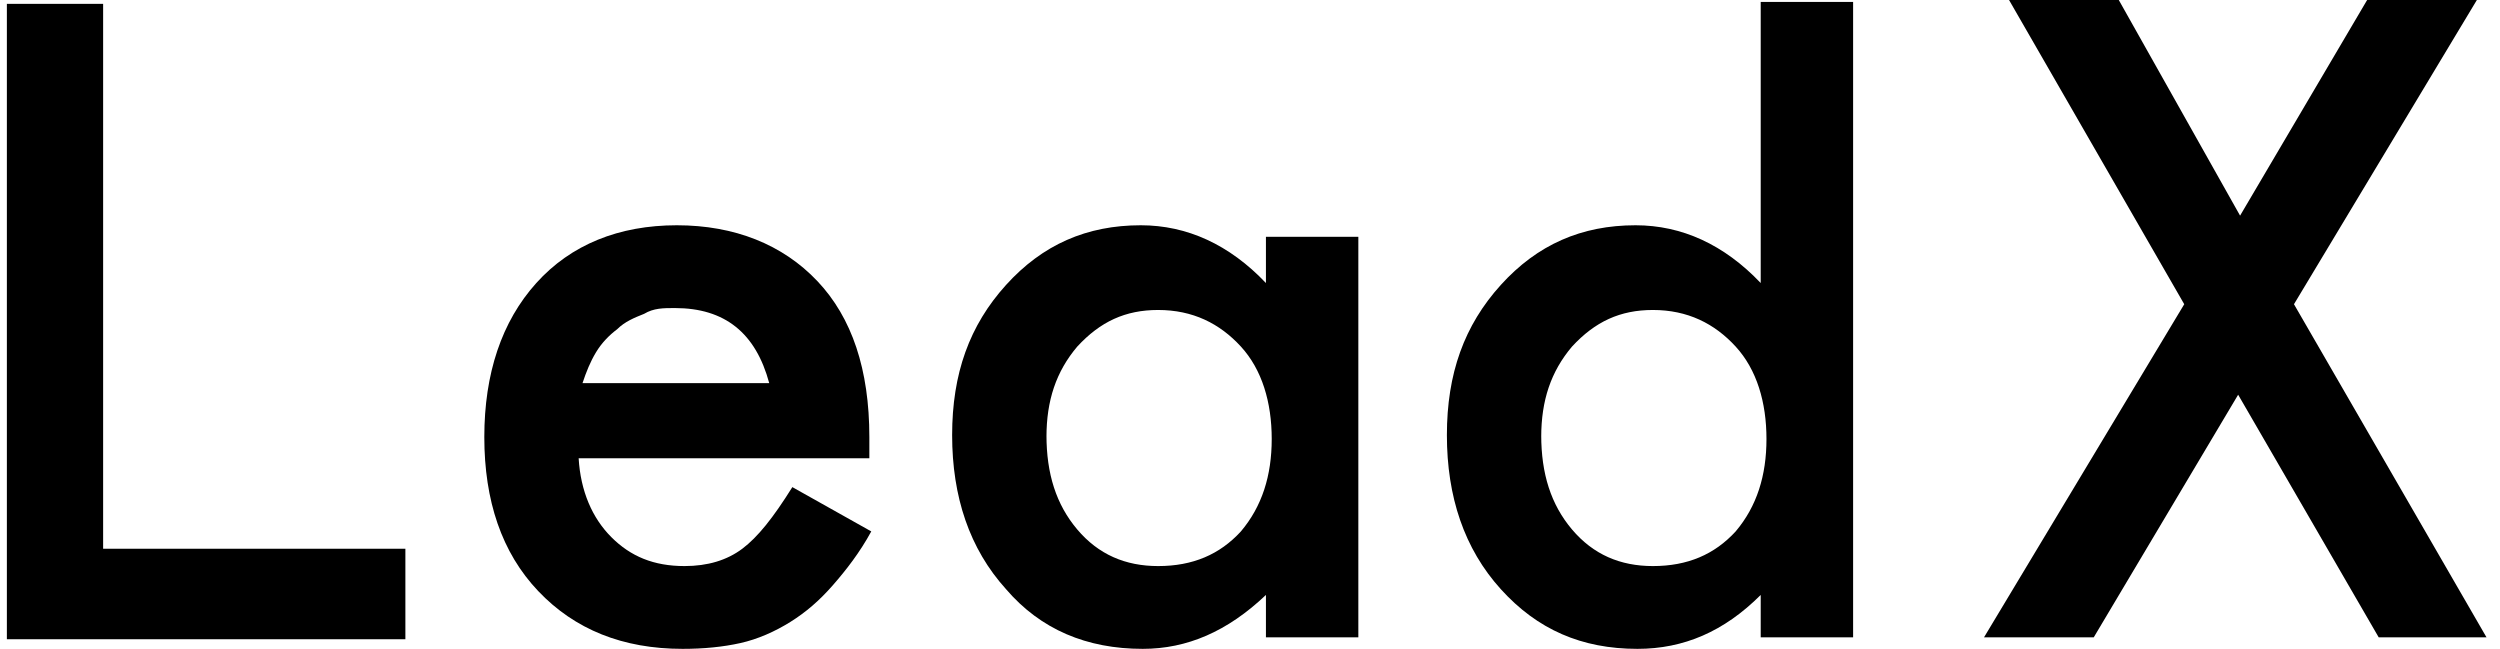
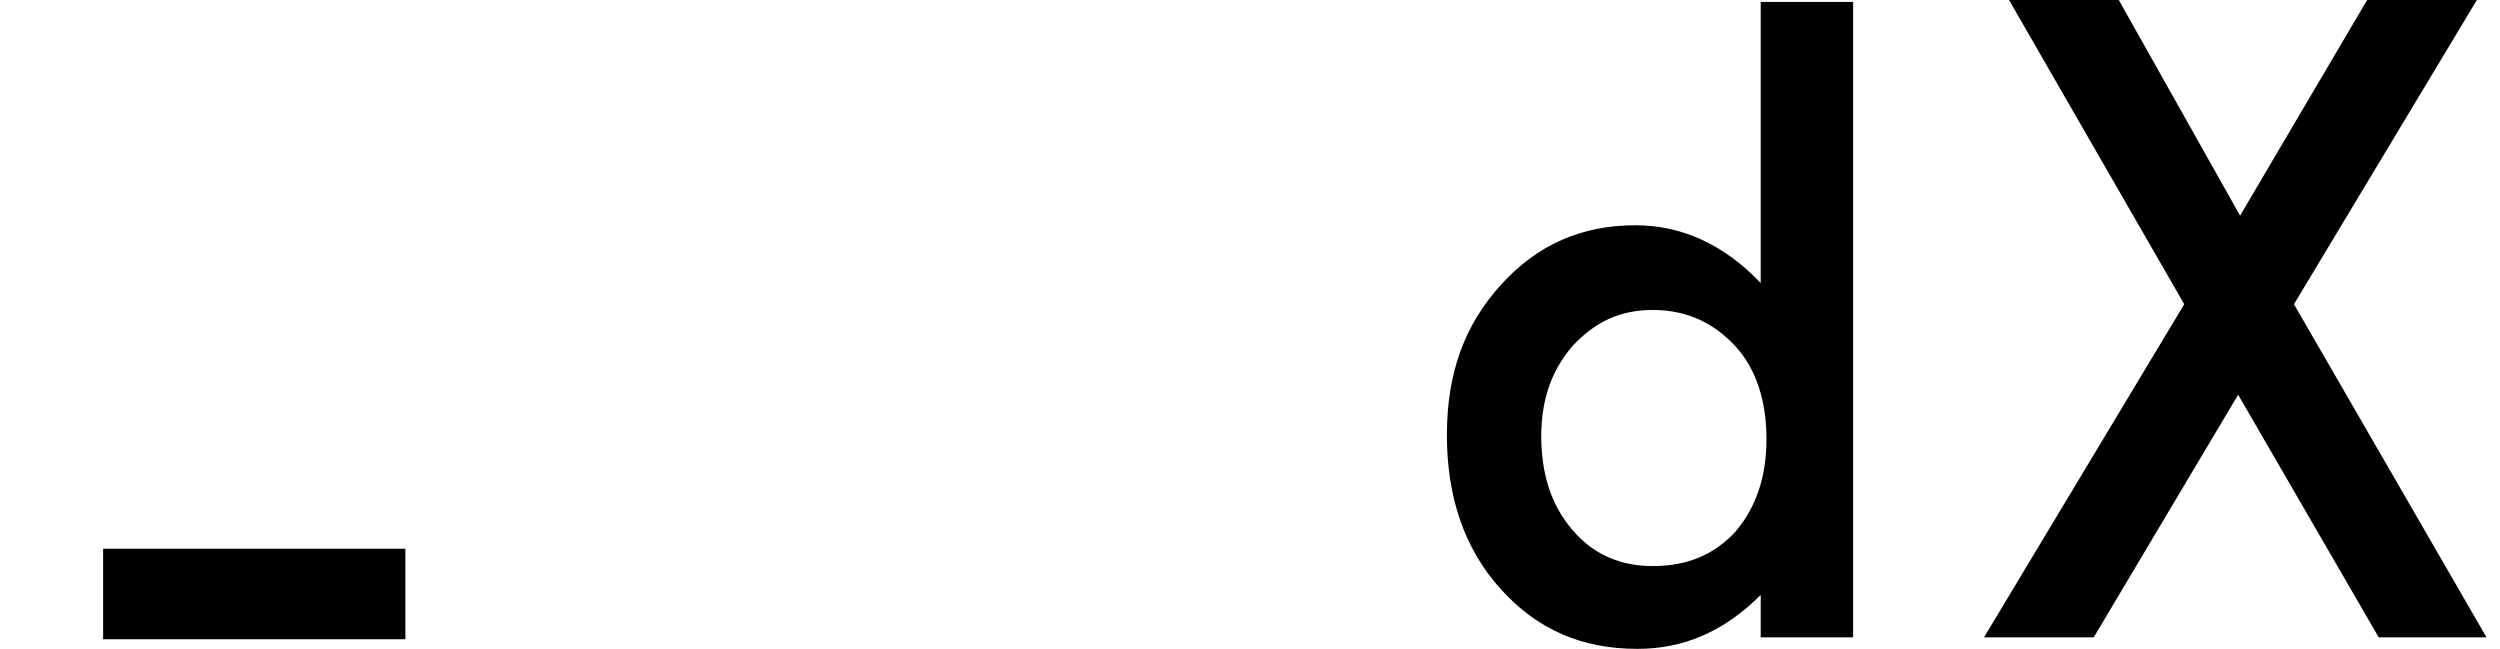
<svg xmlns="http://www.w3.org/2000/svg" width="131" height="34" viewBox="0 0 131 34" fill="none">
  <path d="M92.261 0.101H97.103V33.395H92.261V31.175C90.344 33.092 88.225 34 85.804 34C82.879 34 80.559 32.991 78.642 30.872C76.725 28.754 75.817 26.03 75.817 22.801C75.817 19.573 76.725 17.05 78.642 14.932C80.559 12.813 82.879 11.804 85.704 11.804C88.125 11.804 90.344 12.813 92.261 14.831V0.101ZM80.76 22.801C80.76 24.819 81.265 26.433 82.374 27.745C83.484 29.056 84.897 29.662 86.611 29.662C88.427 29.662 89.84 29.056 90.949 27.846C92.059 26.534 92.563 24.92 92.563 23.003C92.563 21.086 92.059 19.371 90.949 18.16C89.84 16.95 88.427 16.243 86.611 16.243C84.897 16.243 83.585 16.849 82.374 18.16C81.265 19.472 80.76 20.985 80.76 22.902V22.801Z" fill="black" />
  <path d="M114.454 15.941L105.274 0H111.024L117.38 11.3L124.038 0H129.788L120.204 15.941L130.292 33.395H124.643L117.279 20.683L109.713 33.395H103.963L114.454 15.941Z" fill="black" />
-   <path d="M5.404 0.101V28.754H21.242V33.496H0.36V0.202H5.404V0.101Z" fill="black" />
-   <path d="M45.352 24.012H30.321C30.422 25.727 31.027 27.139 32.036 28.148C33.045 29.157 34.255 29.662 35.87 29.662C37.08 29.662 38.089 29.359 38.896 28.754C39.703 28.148 40.51 27.139 41.519 25.525L45.655 27.846C45.05 28.955 44.343 29.863 43.637 30.671C42.931 31.478 42.225 32.083 41.418 32.587C40.611 33.092 39.703 33.495 38.795 33.697C37.887 33.899 36.878 34 35.769 34C32.641 34 30.119 32.991 28.203 30.973C26.286 28.955 25.378 26.231 25.378 22.902C25.378 19.573 26.286 16.849 28.102 14.831C29.918 12.813 32.44 11.804 35.466 11.804C38.492 11.804 41.014 12.813 42.83 14.73C44.646 16.647 45.554 19.371 45.554 22.902V24.012H45.352ZM40.308 20.077C39.602 17.454 37.988 16.142 35.365 16.142C34.76 16.142 34.255 16.142 33.751 16.445C33.247 16.647 32.742 16.849 32.339 17.252C31.935 17.555 31.532 17.958 31.229 18.463C30.927 18.967 30.725 19.472 30.523 20.077H40.308Z" fill="black" />
-   <path d="M66.335 12.409H71.177V33.395H66.335V31.175C64.317 33.092 62.199 34 59.879 34C56.953 34 54.532 32.991 52.716 30.872C50.8 28.754 49.892 26.03 49.892 22.801C49.892 19.573 50.8 17.05 52.716 14.932C54.633 12.813 56.953 11.804 59.778 11.804C62.199 11.804 64.418 12.813 66.335 14.831V12.409ZM54.835 22.801C54.835 24.819 55.339 26.433 56.449 27.745C57.558 29.056 58.971 29.662 60.686 29.662C62.502 29.662 63.914 29.056 65.023 27.846C66.133 26.534 66.638 24.92 66.638 23.003C66.638 21.086 66.133 19.371 65.023 18.16C63.914 16.95 62.502 16.243 60.686 16.243C58.971 16.243 57.659 16.849 56.449 18.16C55.339 19.472 54.835 20.985 54.835 22.902V22.801Z" fill="black" />
+   <path d="M5.404 0.101V28.754H21.242V33.496H0.36H5.404V0.101Z" fill="black" />
</svg>